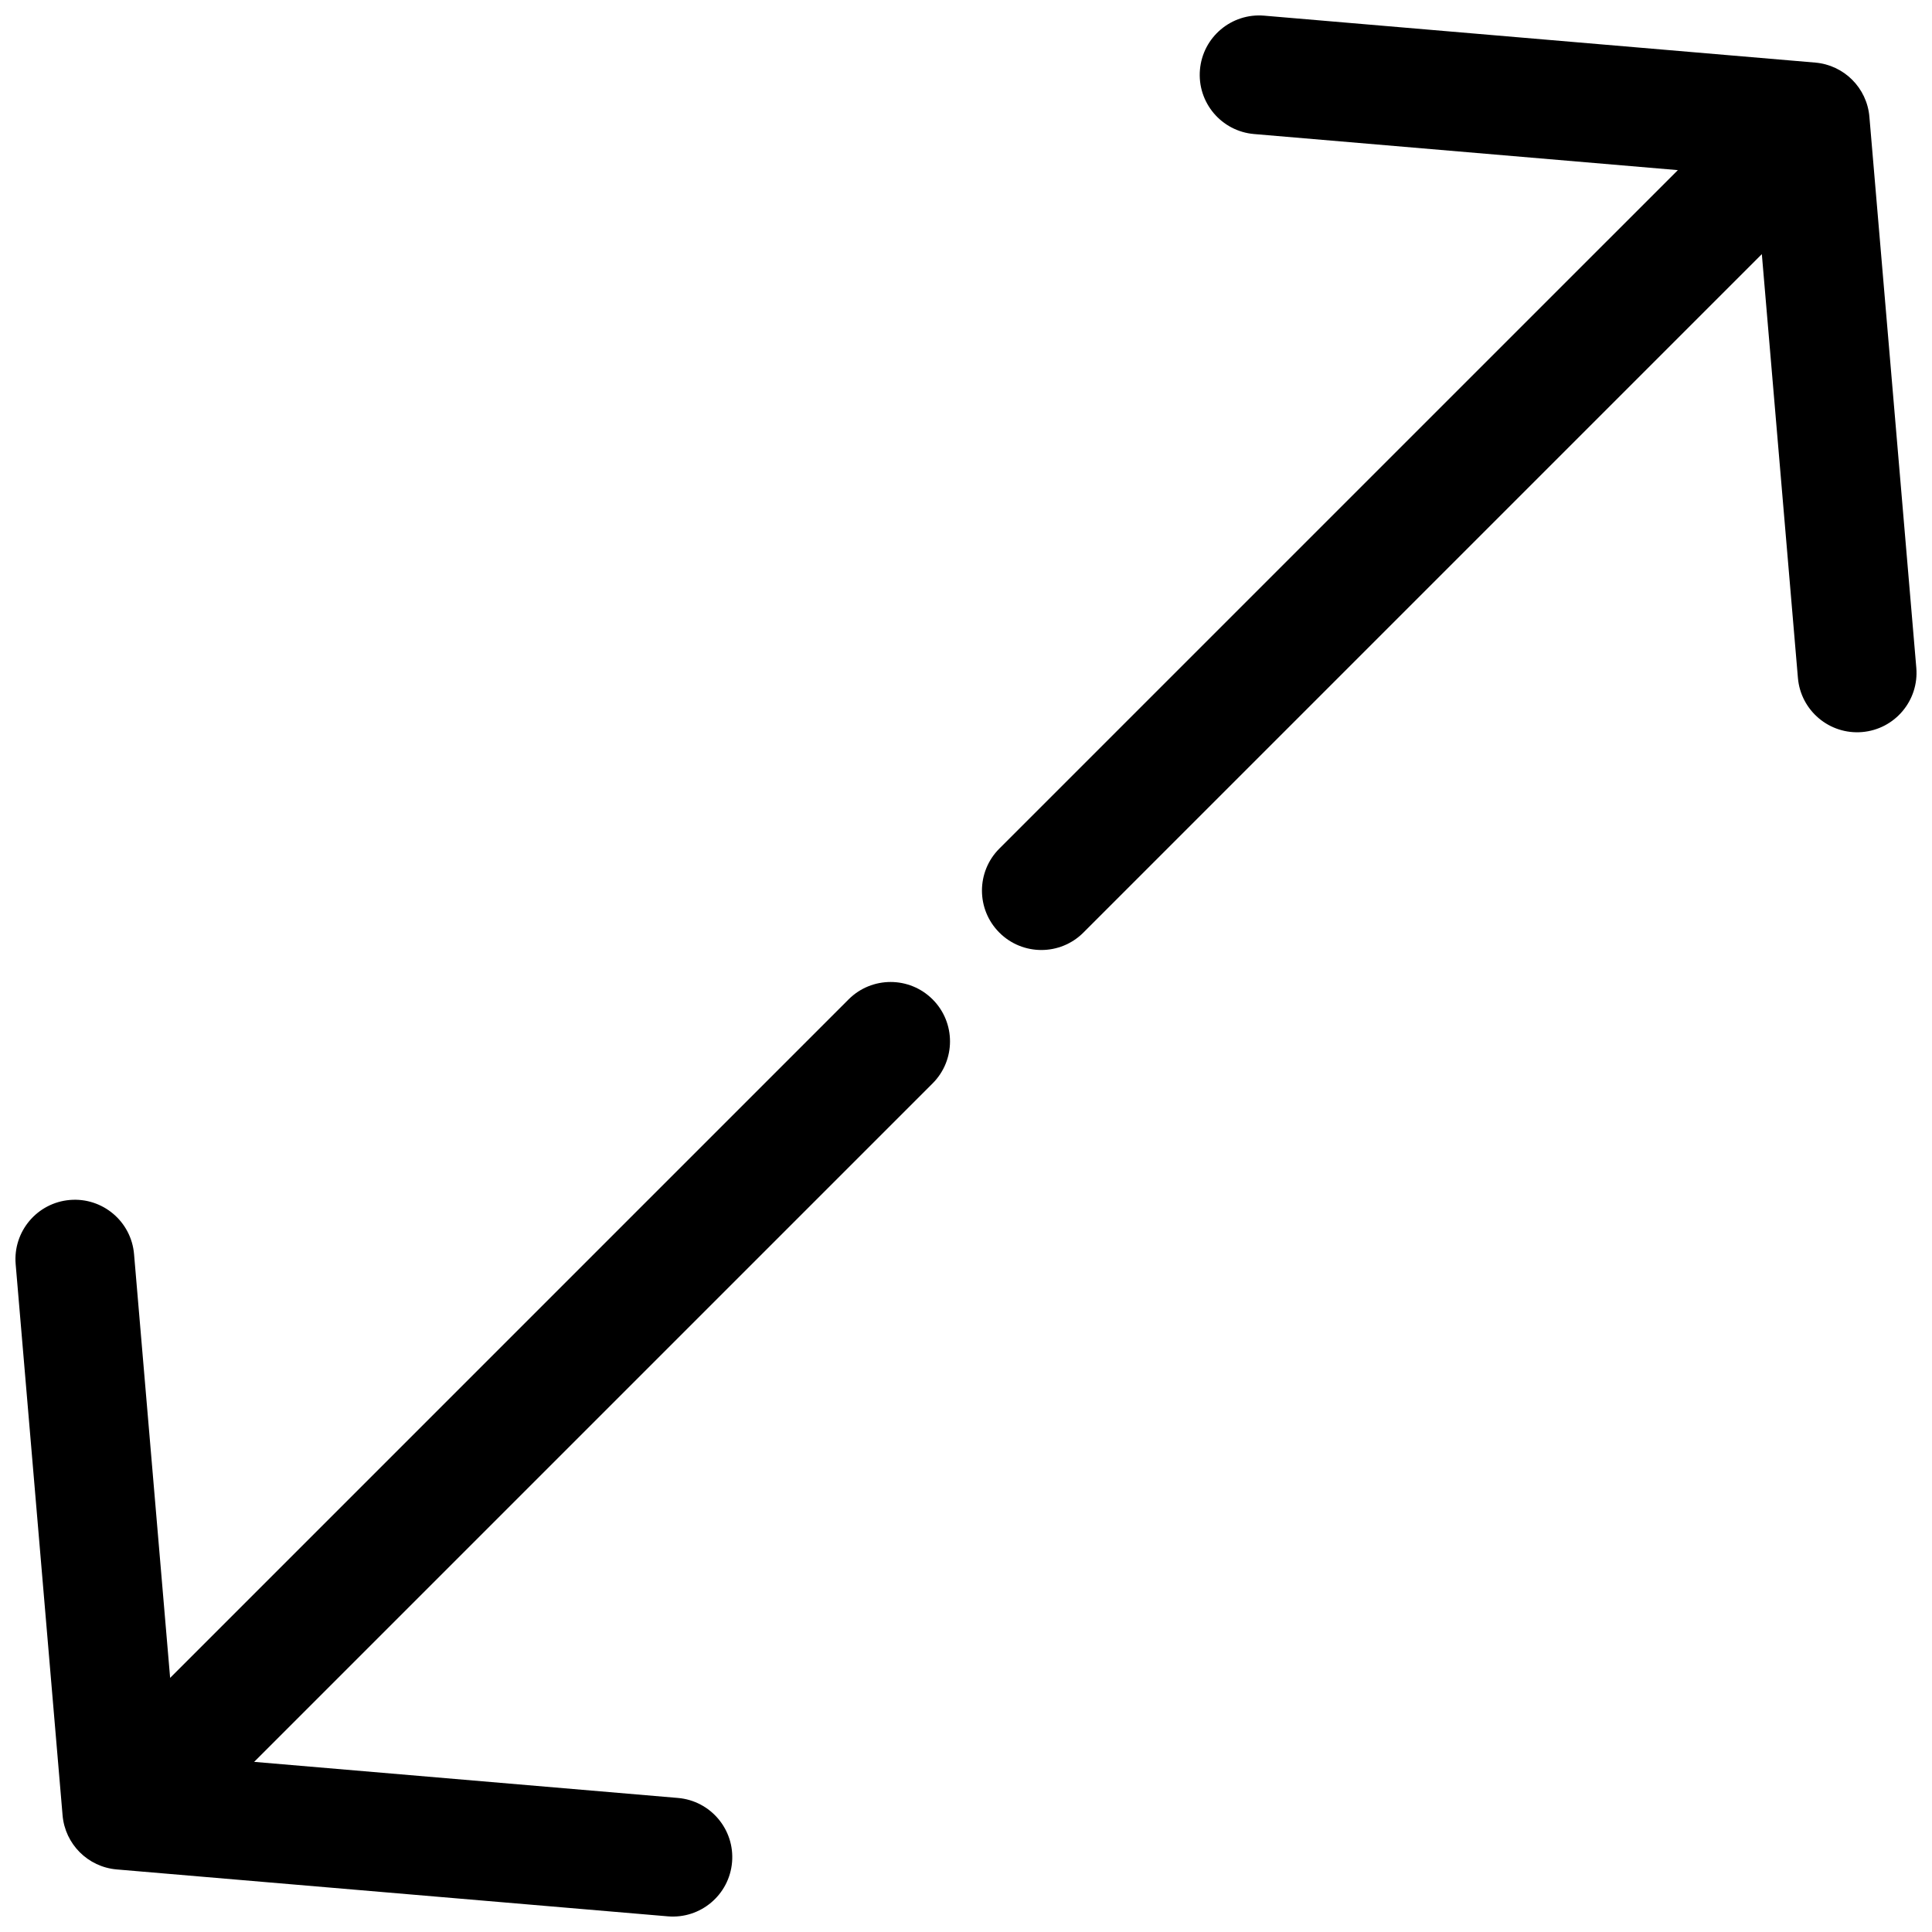
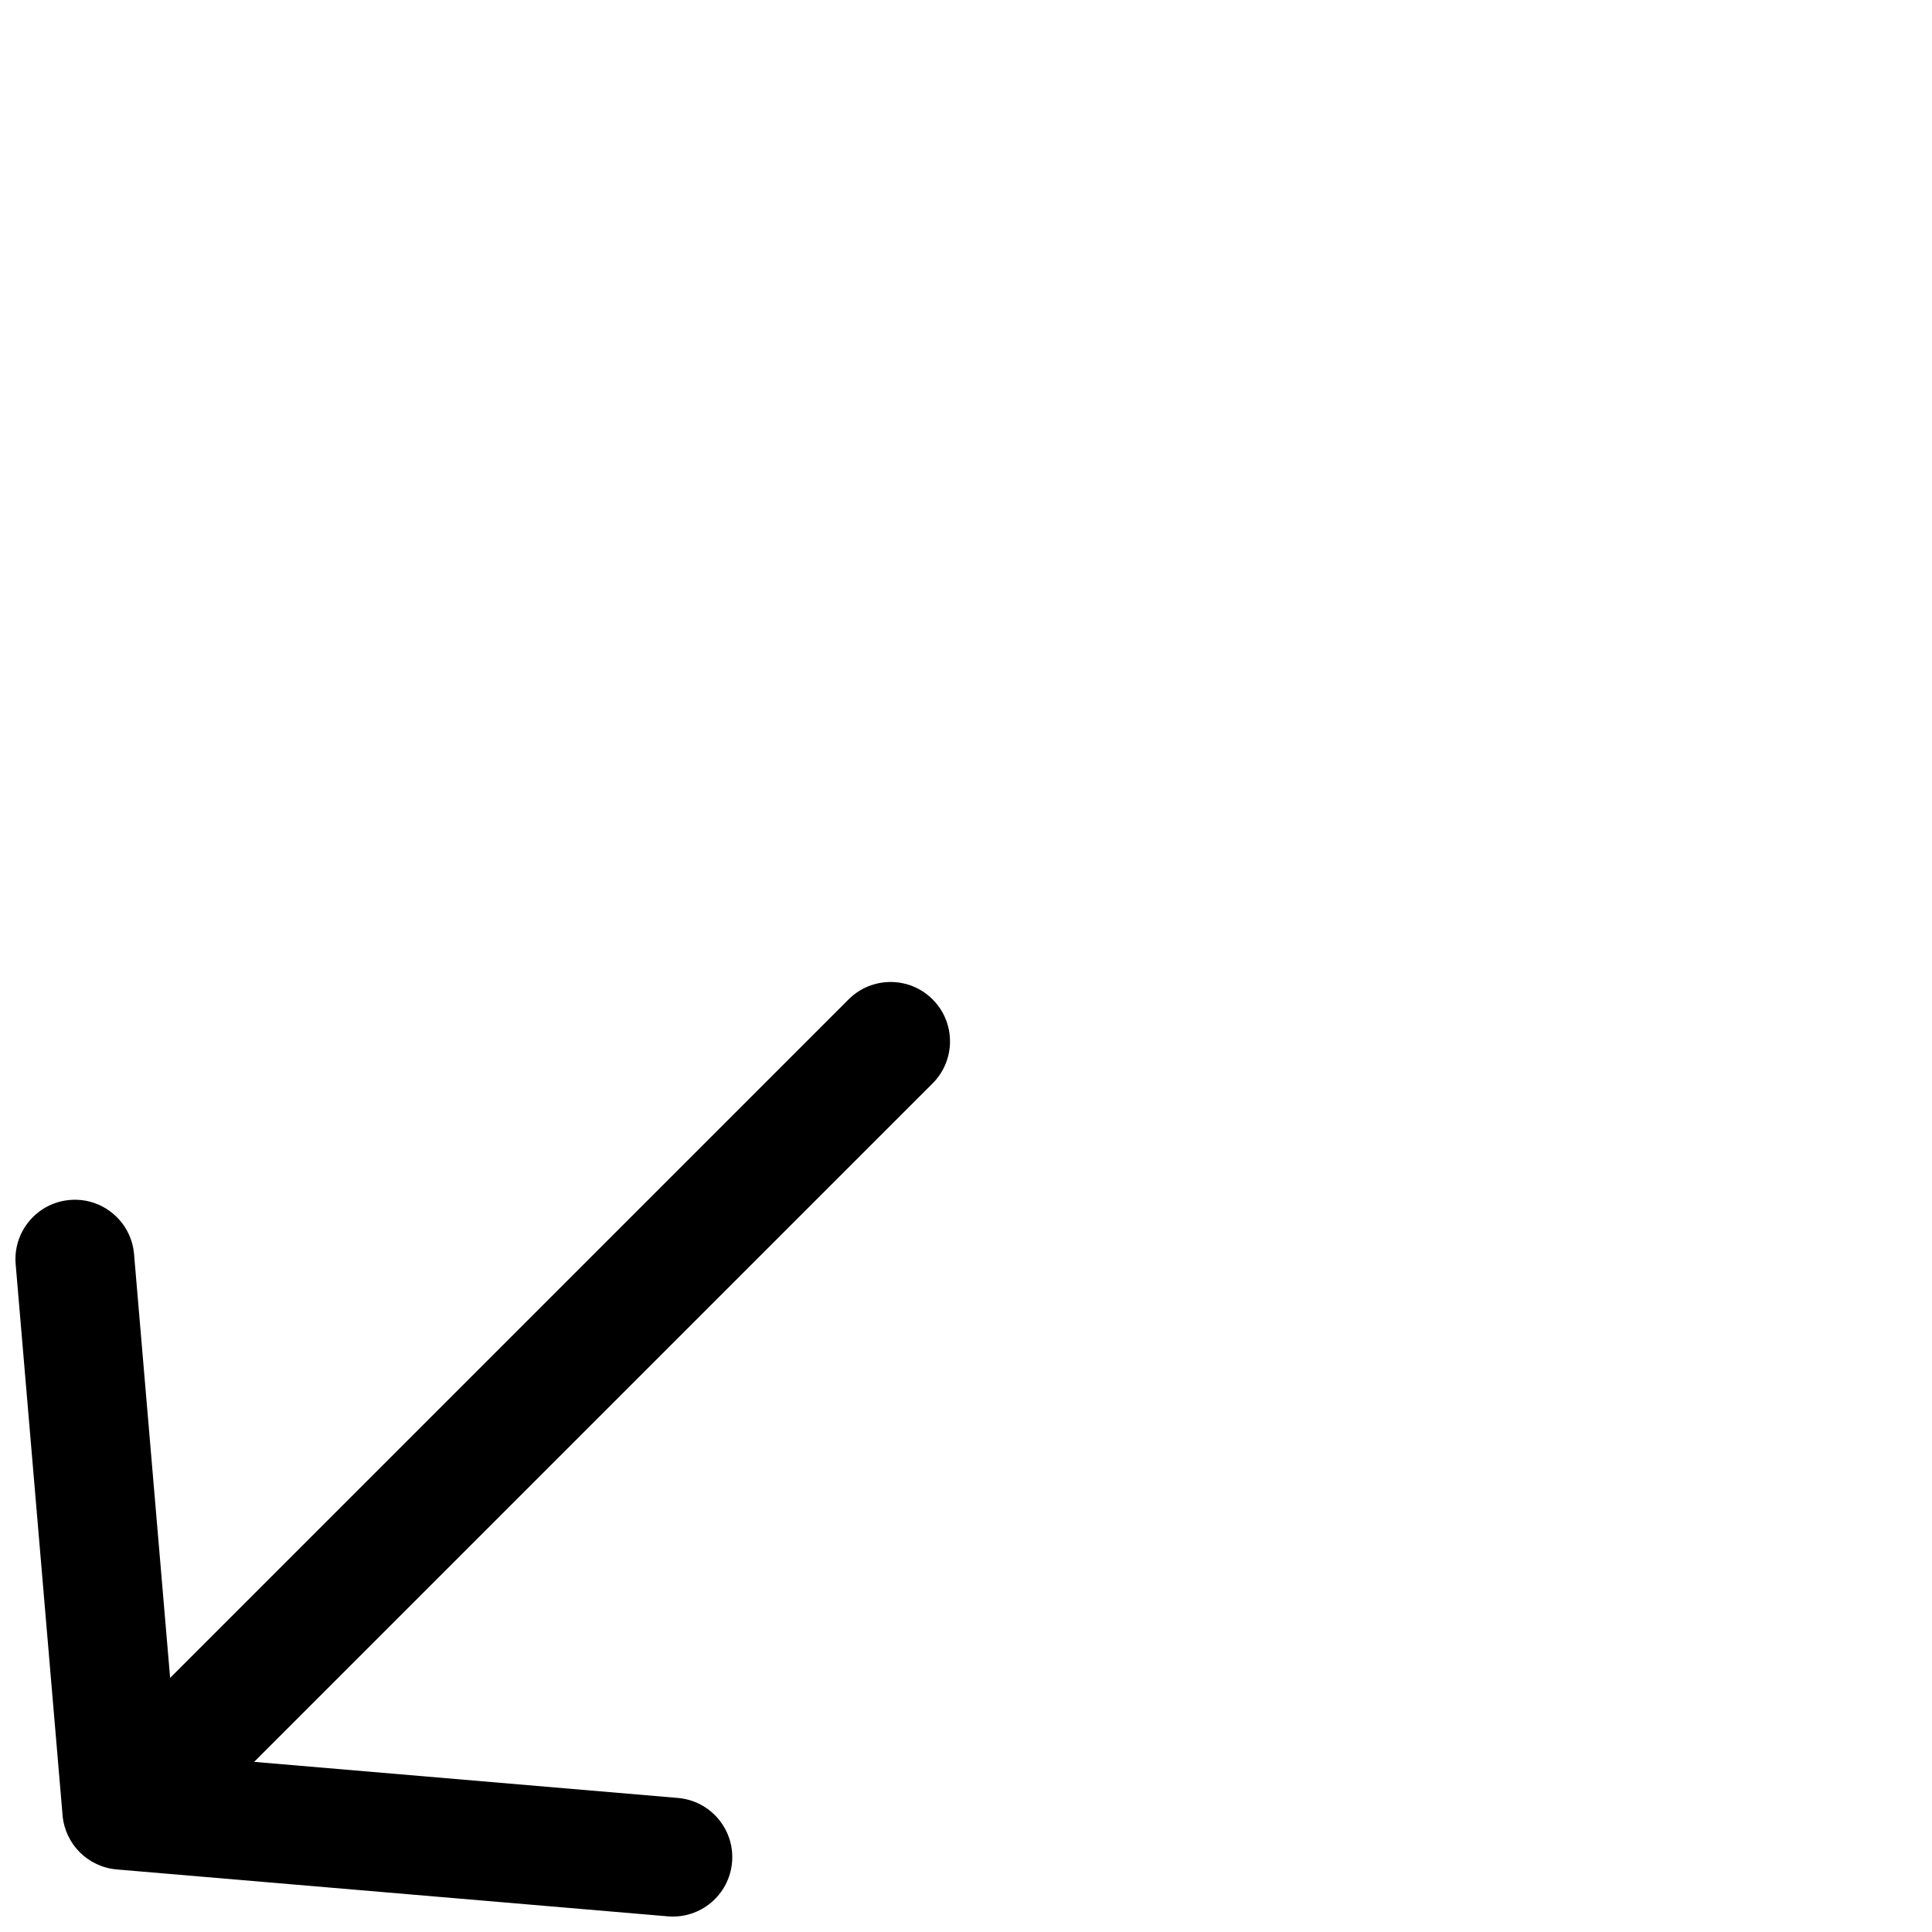
<svg xmlns="http://www.w3.org/2000/svg" width="800px" height="800px" version="1.1" viewBox="144 144 512 512">
  <defs>
    <clipPath id="b">
-       <path d="m404 148.09h247.9v247.91h-247.9z" />
-     </clipPath>
+       </clipPath>
    <clipPath id="a">
      <path d="m148.09 404h247.91v247.9h-247.91z" />
    </clipPath>
  </defs>
  <g>
    <g clip-path="url(#b)">
-       <path d="m479.02 148.15c-8.664-0.738-16.285 5.688-17.023 14.352-0.738 8.664 5.688 16.285 14.352 17.02l112.3 9.562-179.81 179.8c-6.148 6.152-6.148 16.117 0 22.266 6.148 6.148 16.117 6.148 22.266 0l179.8-179.8 9.562 112.3c0.734 8.664 8.359 15.09 17.023 14.352 8.664-0.738 15.086-8.359 14.352-17.023l-12.434-146.04c-0.652-7.641-6.711-13.699-14.352-14.352z" />
-     </g>
+       </g>
    <g clip-path="url(#a)">
      <path d="m320.98 651.85c8.664 0.734 16.285-5.688 17.023-14.352 0.738-8.664-5.688-16.285-14.352-17.023l-112.3-9.562 179.8-179.8c6.148-6.148 6.148-16.117 0-22.266-6.148-6.148-16.113-6.148-22.266 0l-179.8 179.81-9.562-112.3c-0.734-8.664-8.355-15.09-17.02-14.352-8.664 0.738-15.09 8.359-14.352 17.023l12.43 146.04c0.652 7.641 6.711 13.699 14.352 14.352z" />
    </g>
  </g>
</svg>